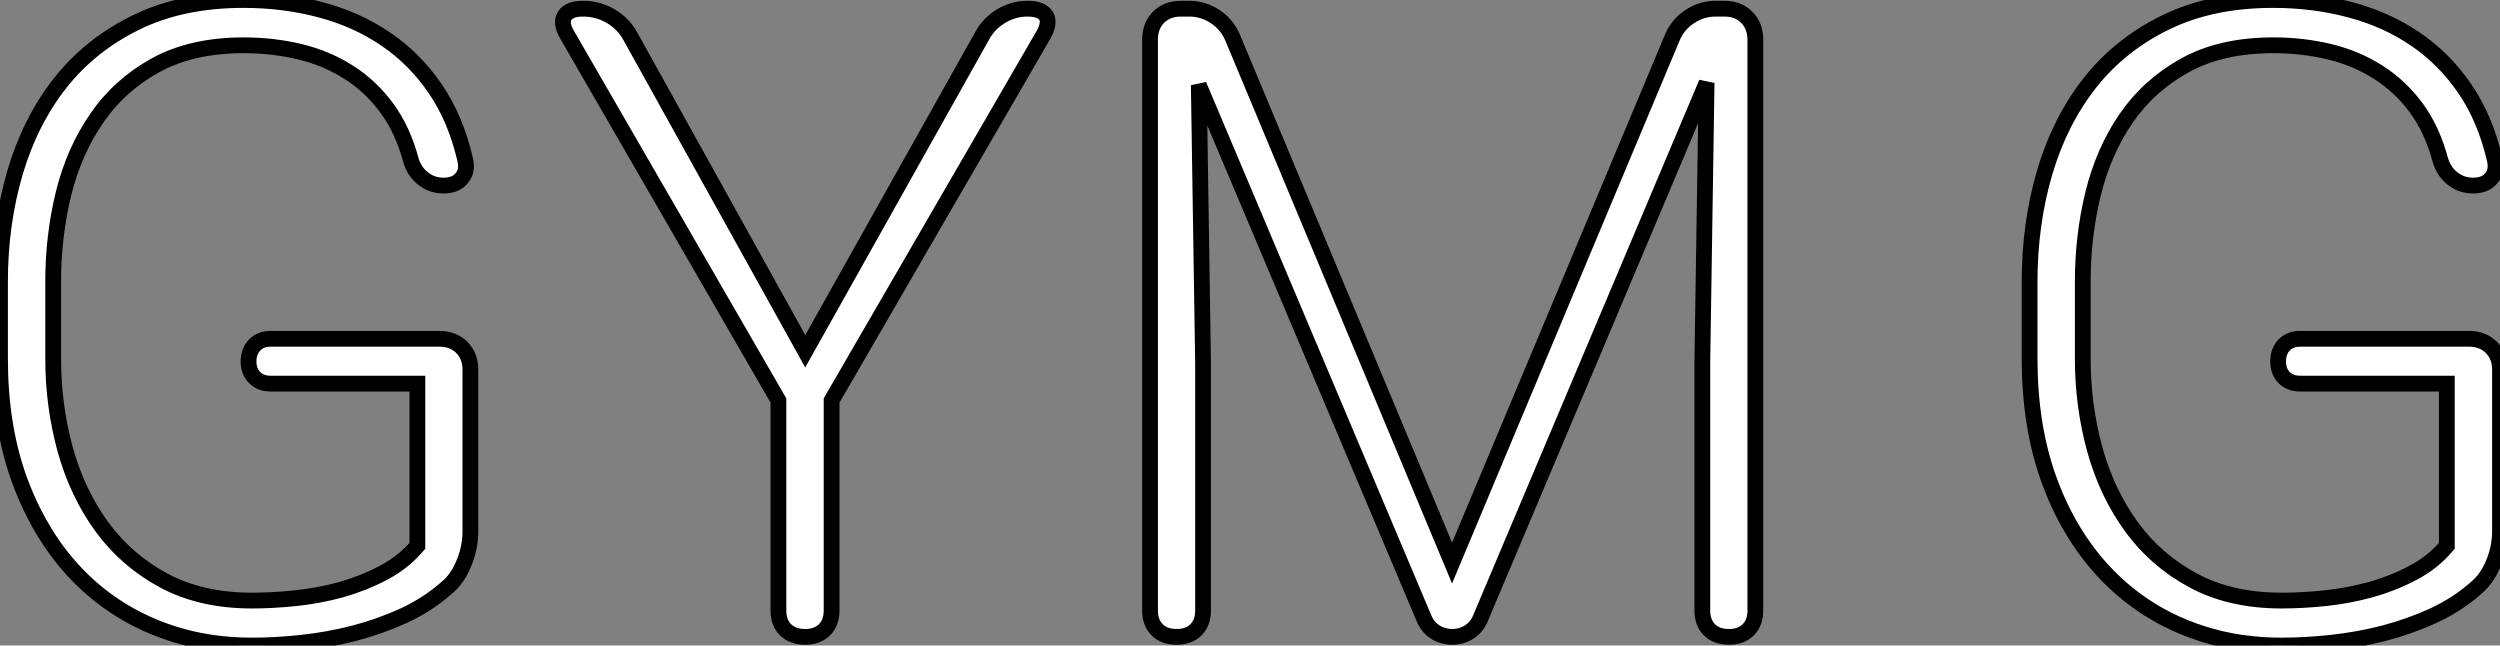
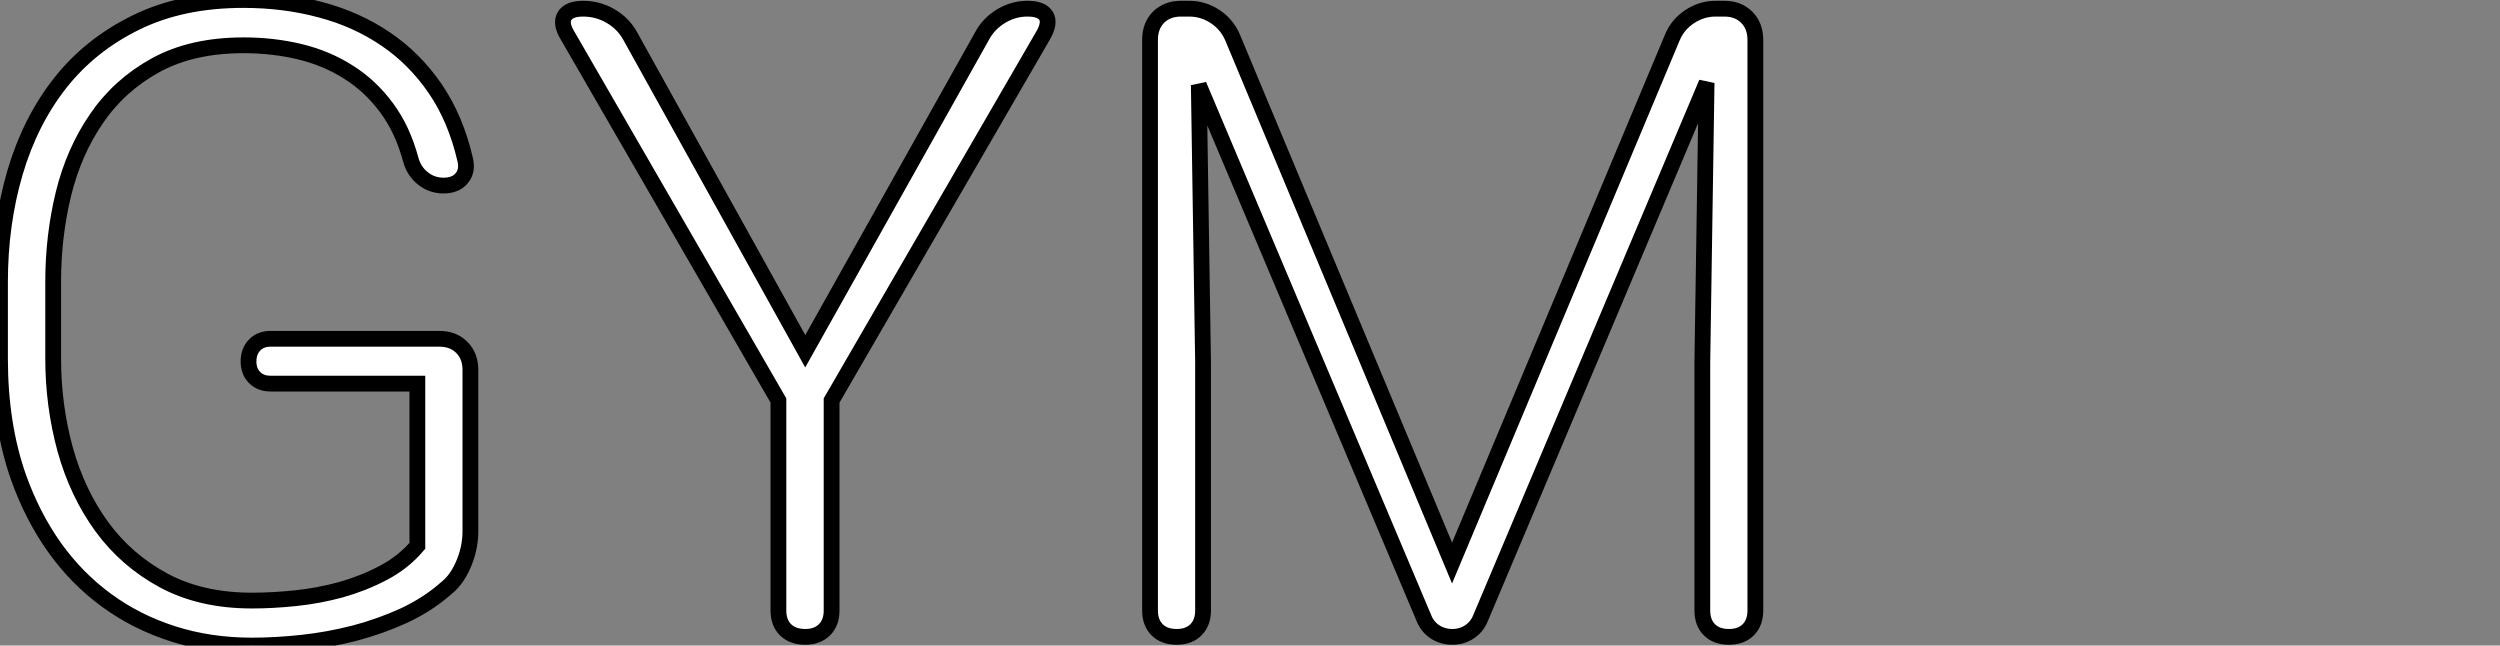
<svg xmlns="http://www.w3.org/2000/svg" viewBox="3.96 -40.36 158.43 40.91">
  <rect x="3.96" y="-40.36" width="158.43" height="40.91" fill="#808080" stroke="none" />
  <path d="M33.77-16.93L33.77-6.70Q33.77-5.71 33.40-4.77Q33.03-3.83 32.46-3.28L32.46-3.28L32.21-3.06Q31.06-2.05 29.56-1.35Q28.05-0.66 26.41-0.23Q24.77 0.19 23.11 0.37Q21.44 0.55 19.93 0.55L19.93 0.55Q17.25 0.55 14.93-0.19Q12.61-0.93 10.72-2.31Q8.83-3.69 7.42-5.66Q6.02-7.63 5.14-10.09L5.14-10.09Q3.96-13.43 3.96-17.64L3.96-17.64L3.96-22.48Q3.96-26.20 4.92-29.45Q5.88-32.70 7.79-35.12Q9.71-37.54 12.61-38.95Q15.50-40.36 19.39-40.36L19.39-40.36Q21.98-40.36 24.28-39.74Q26.58-39.13 28.41-37.88Q30.24-36.64 31.54-34.74Q32.84-32.84 33.44-30.24L33.44-30.24Q33.61-29.53 33.22-29.07Q32.84-28.60 32.07-28.60L32.07-28.60Q31.34-28.60 30.78-29.04Q30.21-29.48 30.00-30.21L30.00-30.21Q29.48-32.16 28.45-33.54Q27.43-34.92 26.04-35.79Q24.66-36.67 22.97-37.08Q21.27-37.49 19.41-37.49L19.41-37.49Q16.11-37.49 13.81-36.22Q11.51-34.95 10.08-32.85Q8.64-30.76 7.98-28.07Q7.33-25.38 7.33-22.53L7.33-22.53L7.33-17.64Q7.33-14.66 8.09-11.88Q8.86-9.11 10.42-6.97Q11.98-4.84 14.34-3.57Q16.71-2.30 19.93-2.30L19.93-2.30Q21.22-2.30 22.68-2.45Q24.14-2.60 25.57-2.99Q26.99-3.39 28.26-4.06Q29.53-4.73 30.41-5.77L30.41-5.77L30.41-16.05L21.11-16.05Q20.48-16.05 20.10-16.43Q19.71-16.82 19.71-17.45L19.71-17.45Q19.71-18.10 20.10-18.50Q20.48-18.89 21.11-18.89L21.11-18.89L31.80-18.89Q32.68-18.89 33.22-18.35Q33.77-17.80 33.77-16.93L33.77-16.93ZM54.99-18.10L66.23-38.14Q66.64-38.88 67.42-39.35Q68.20-39.81 69.07-39.81L69.07-39.81Q69.97-39.81 70.25-39.36Q70.52-38.91 70.08-38.14L70.08-38.14L56.66-14.98L56.66-1.67Q56.66-0.90 56.21-0.45Q55.75 0 54.99 0L54.99 0Q54.20 0 53.74-0.45Q53.29-0.90 53.29-1.67L53.29-1.67L53.29-14.98L39.92-38.12Q39.46-38.88 39.74-39.35Q40.03-39.81 40.91-39.81L40.91-39.81Q41.84-39.81 42.64-39.35Q43.45-38.88 43.89-38.09L43.89-38.09L54.99-18.10ZM78.80-39.81L79.32-39.81Q80.20-39.81 80.95-39.32Q81.70-38.83 82.06-38.01L82.06-38.01L95.98-4.68L109.95-38.01Q110.30-38.83 111.06-39.32Q111.81-39.81 112.68-39.81L112.68-39.81L113.23-39.81Q114.11-39.81 114.65-39.27Q115.20-38.72 115.20-37.84L115.20-37.84L115.20-1.67Q115.20-0.90 114.75-0.45Q114.30 0 113.53 0L113.53 0Q112.74 0 112.29-0.45Q111.84-0.90 111.84-1.67L111.84-1.67L111.84-17.39L112.11-35.11L97.78-1.18Q97.56-0.63 97.07-0.31Q96.58 0 96.00 0L96.00 0Q95.40 0 94.91-0.31Q94.42-0.63 94.20-1.18L94.20-1.18L79.93-34.97L80.20-17.39L80.20-1.67Q80.20-0.90 79.75-0.45Q79.30 0 78.53 0L78.53 0Q77.74 0 77.29-0.45Q76.84-0.90 76.84-1.67L76.84-1.67L76.84-37.84Q76.84-38.72 77.38-39.27Q77.93-39.81 78.80-39.81L78.80-39.81Z" fill="white" stroke="black" transform="scale(1,1)" />
-   <path d="M162.39-16.93L162.39-6.70Q162.39-5.71 162.02-4.77Q161.65-3.83 161.07-3.28L161.07-3.28L160.83-3.06Q159.68-2.05 158.18-1.35Q156.67-0.66 155.03-0.23Q153.39 0.19 151.72 0.37Q150.05 0.55 148.55 0.55L148.55 0.55Q145.87 0.55 143.55-0.19Q141.22-0.93 139.34-2.31Q137.45-3.69 136.04-5.66Q134.63-7.63 133.76-10.09L133.76-10.09Q132.58-13.43 132.58-17.64L132.58-17.64L132.58-22.48Q132.58-26.20 133.54-29.45Q134.50-32.70 136.41-35.12Q138.32-37.54 141.22-38.95Q144.12-40.36 148.00-40.36L148.00-40.36Q150.60-40.36 152.90-39.74Q155.20-39.13 157.03-37.88Q158.86-36.64 160.16-34.74Q161.46-32.84 162.06-30.24L162.06-30.24Q162.22-29.53 161.84-29.07Q161.46-28.60 160.69-28.60L160.69-28.60Q159.95-28.60 159.39-29.04Q158.83-29.48 158.61-30.21L158.61-30.21Q158.09-32.16 157.07-33.54Q156.04-34.92 154.66-35.79Q153.28-36.67 151.59-37.08Q149.89-37.49 148.03-37.49L148.03-37.49Q144.72-37.49 142.43-36.22Q140.13-34.95 138.69-32.85Q137.26-30.76 136.60-28.07Q135.95-25.38 135.95-22.53L135.95-22.53L135.95-17.64Q135.95-14.66 136.71-11.88Q137.48-9.11 139.04-6.97Q140.59-4.84 142.96-3.57Q145.32-2.30 148.55-2.30L148.55-2.30Q149.84-2.30 151.30-2.45Q152.76-2.60 154.18-2.99Q155.61-3.39 156.88-4.06Q158.15-4.73 159.02-5.77L159.02-5.77L159.02-16.05L149.73-16.05Q149.10-16.05 148.71-16.43Q148.33-16.82 148.33-17.45L148.33-17.45Q148.33-18.10 148.71-18.50Q149.10-18.89 149.73-18.89L149.73-18.89L160.42-18.89Q161.29-18.89 161.84-18.35Q162.39-17.80 162.39-16.93L162.39-16.93Z" fill="white" stroke="black" transform="scale(1,1)" />
</svg>